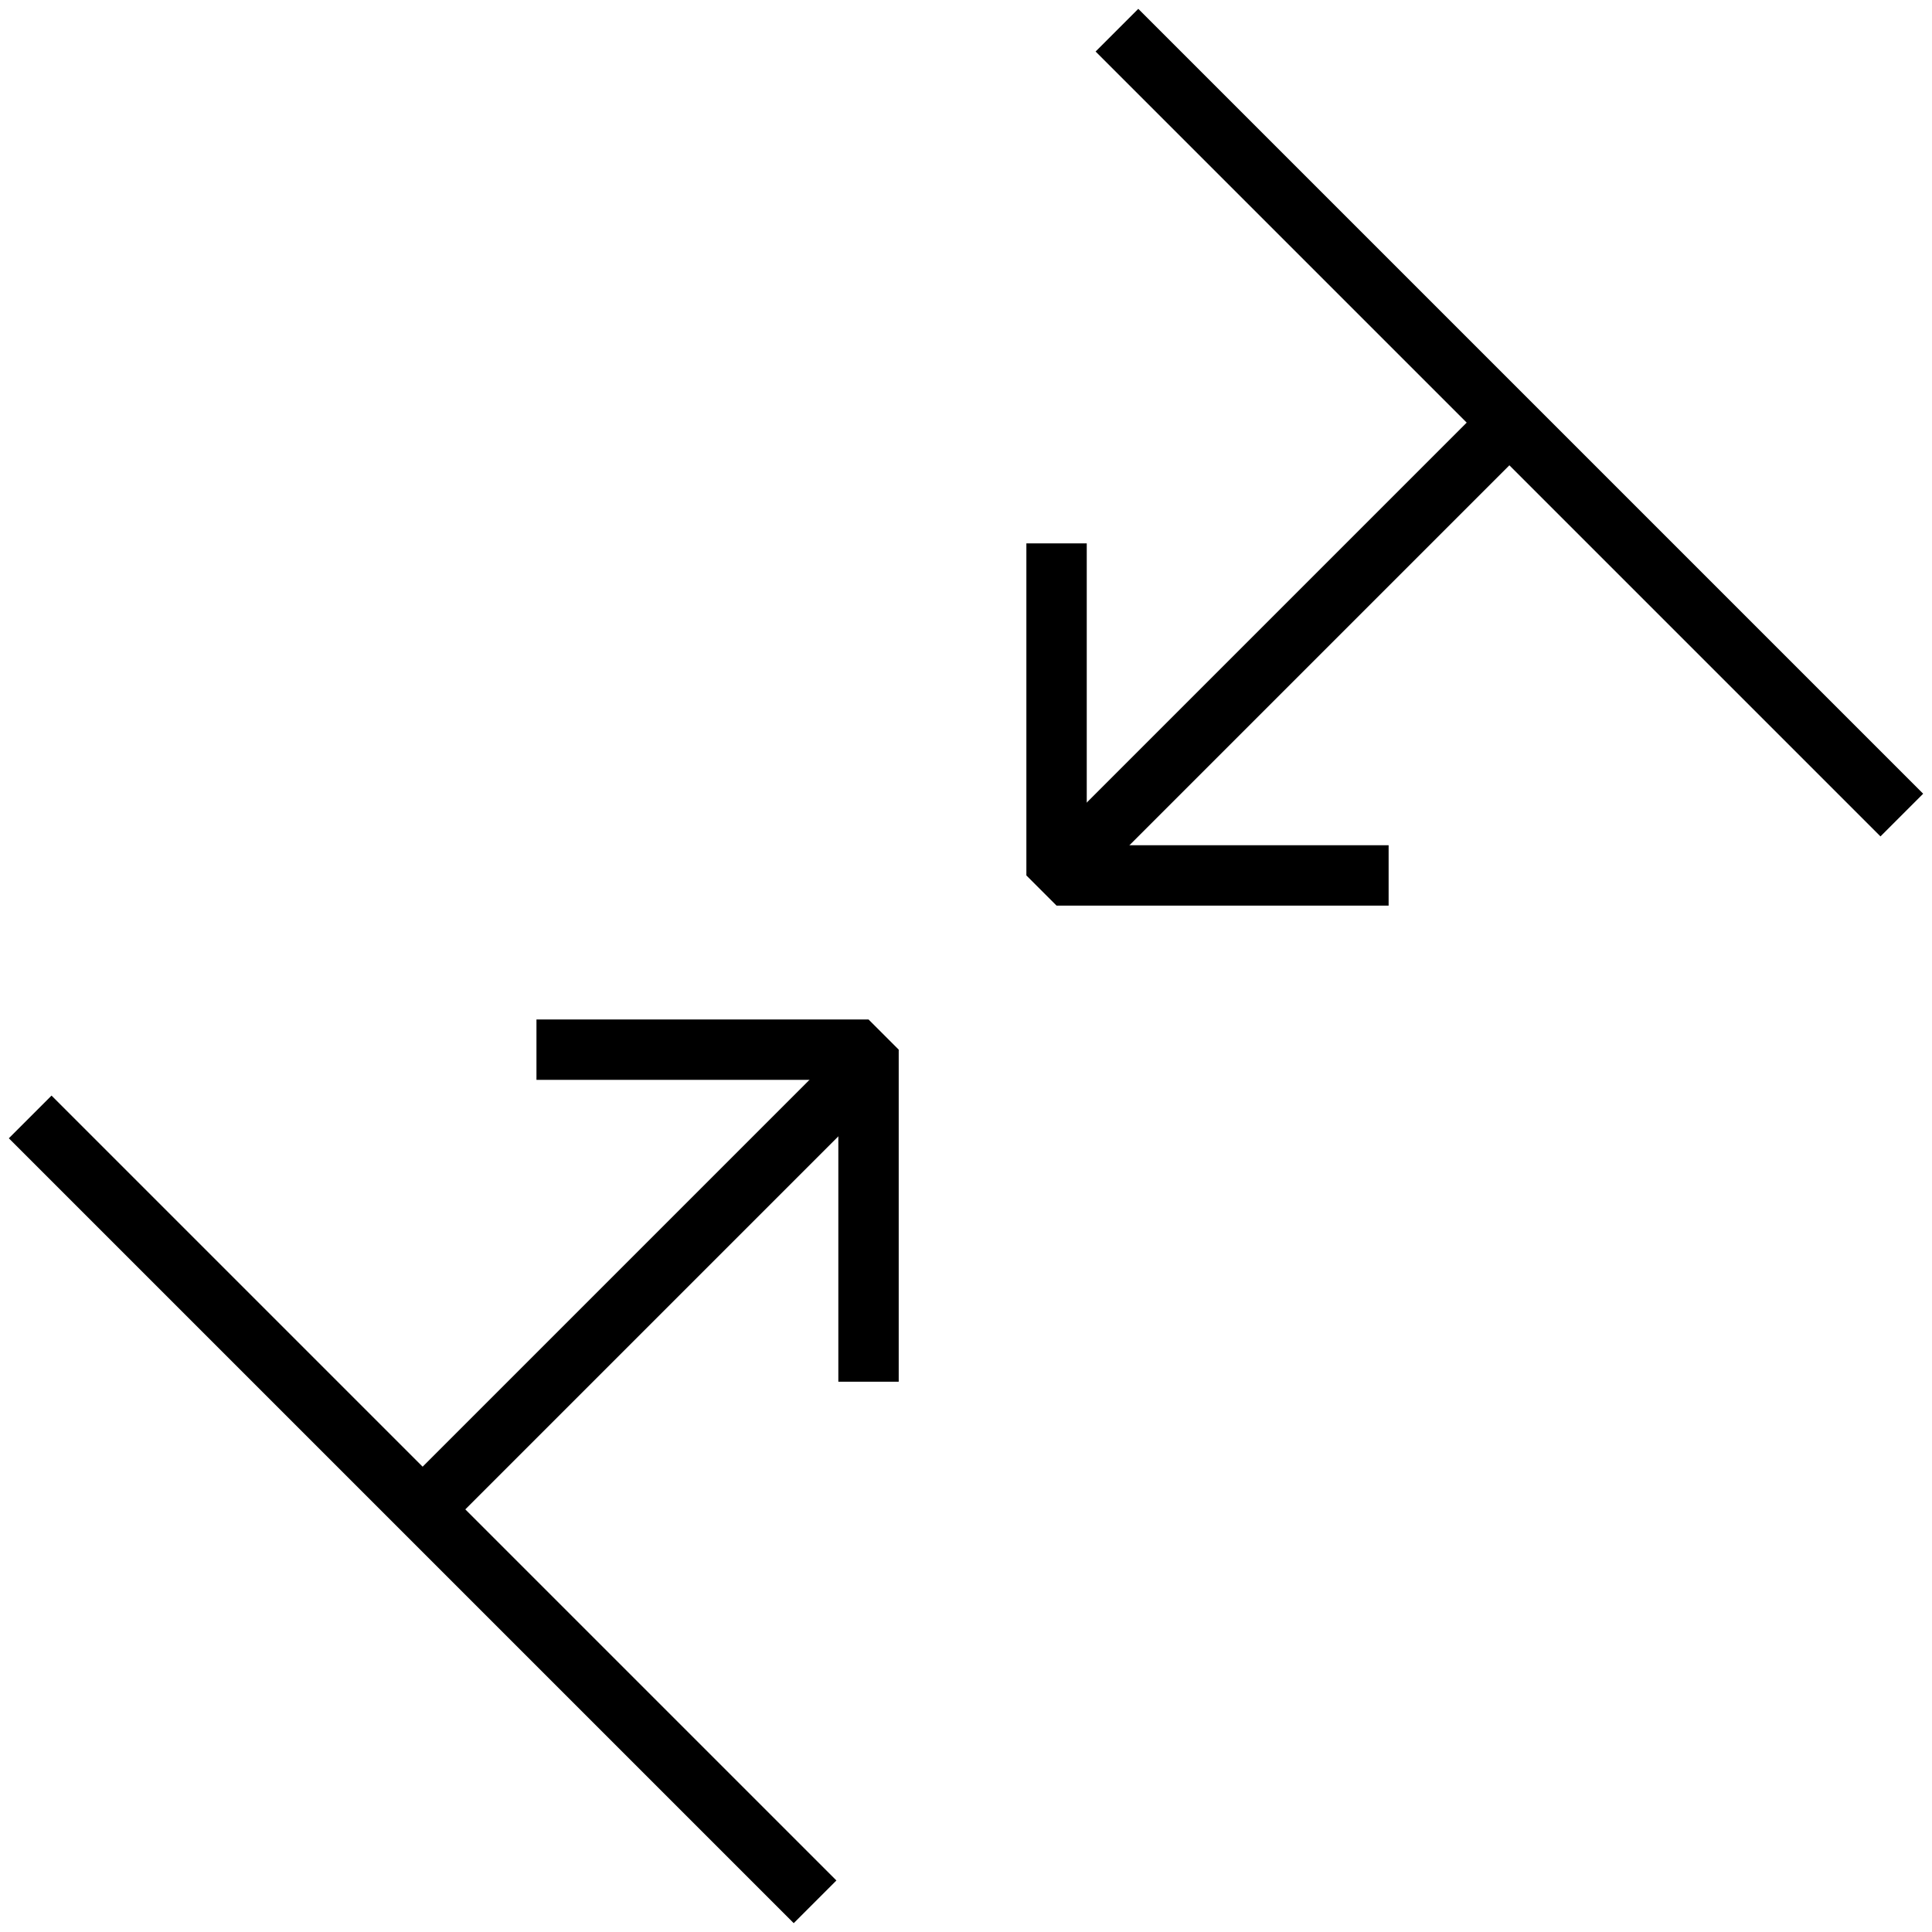
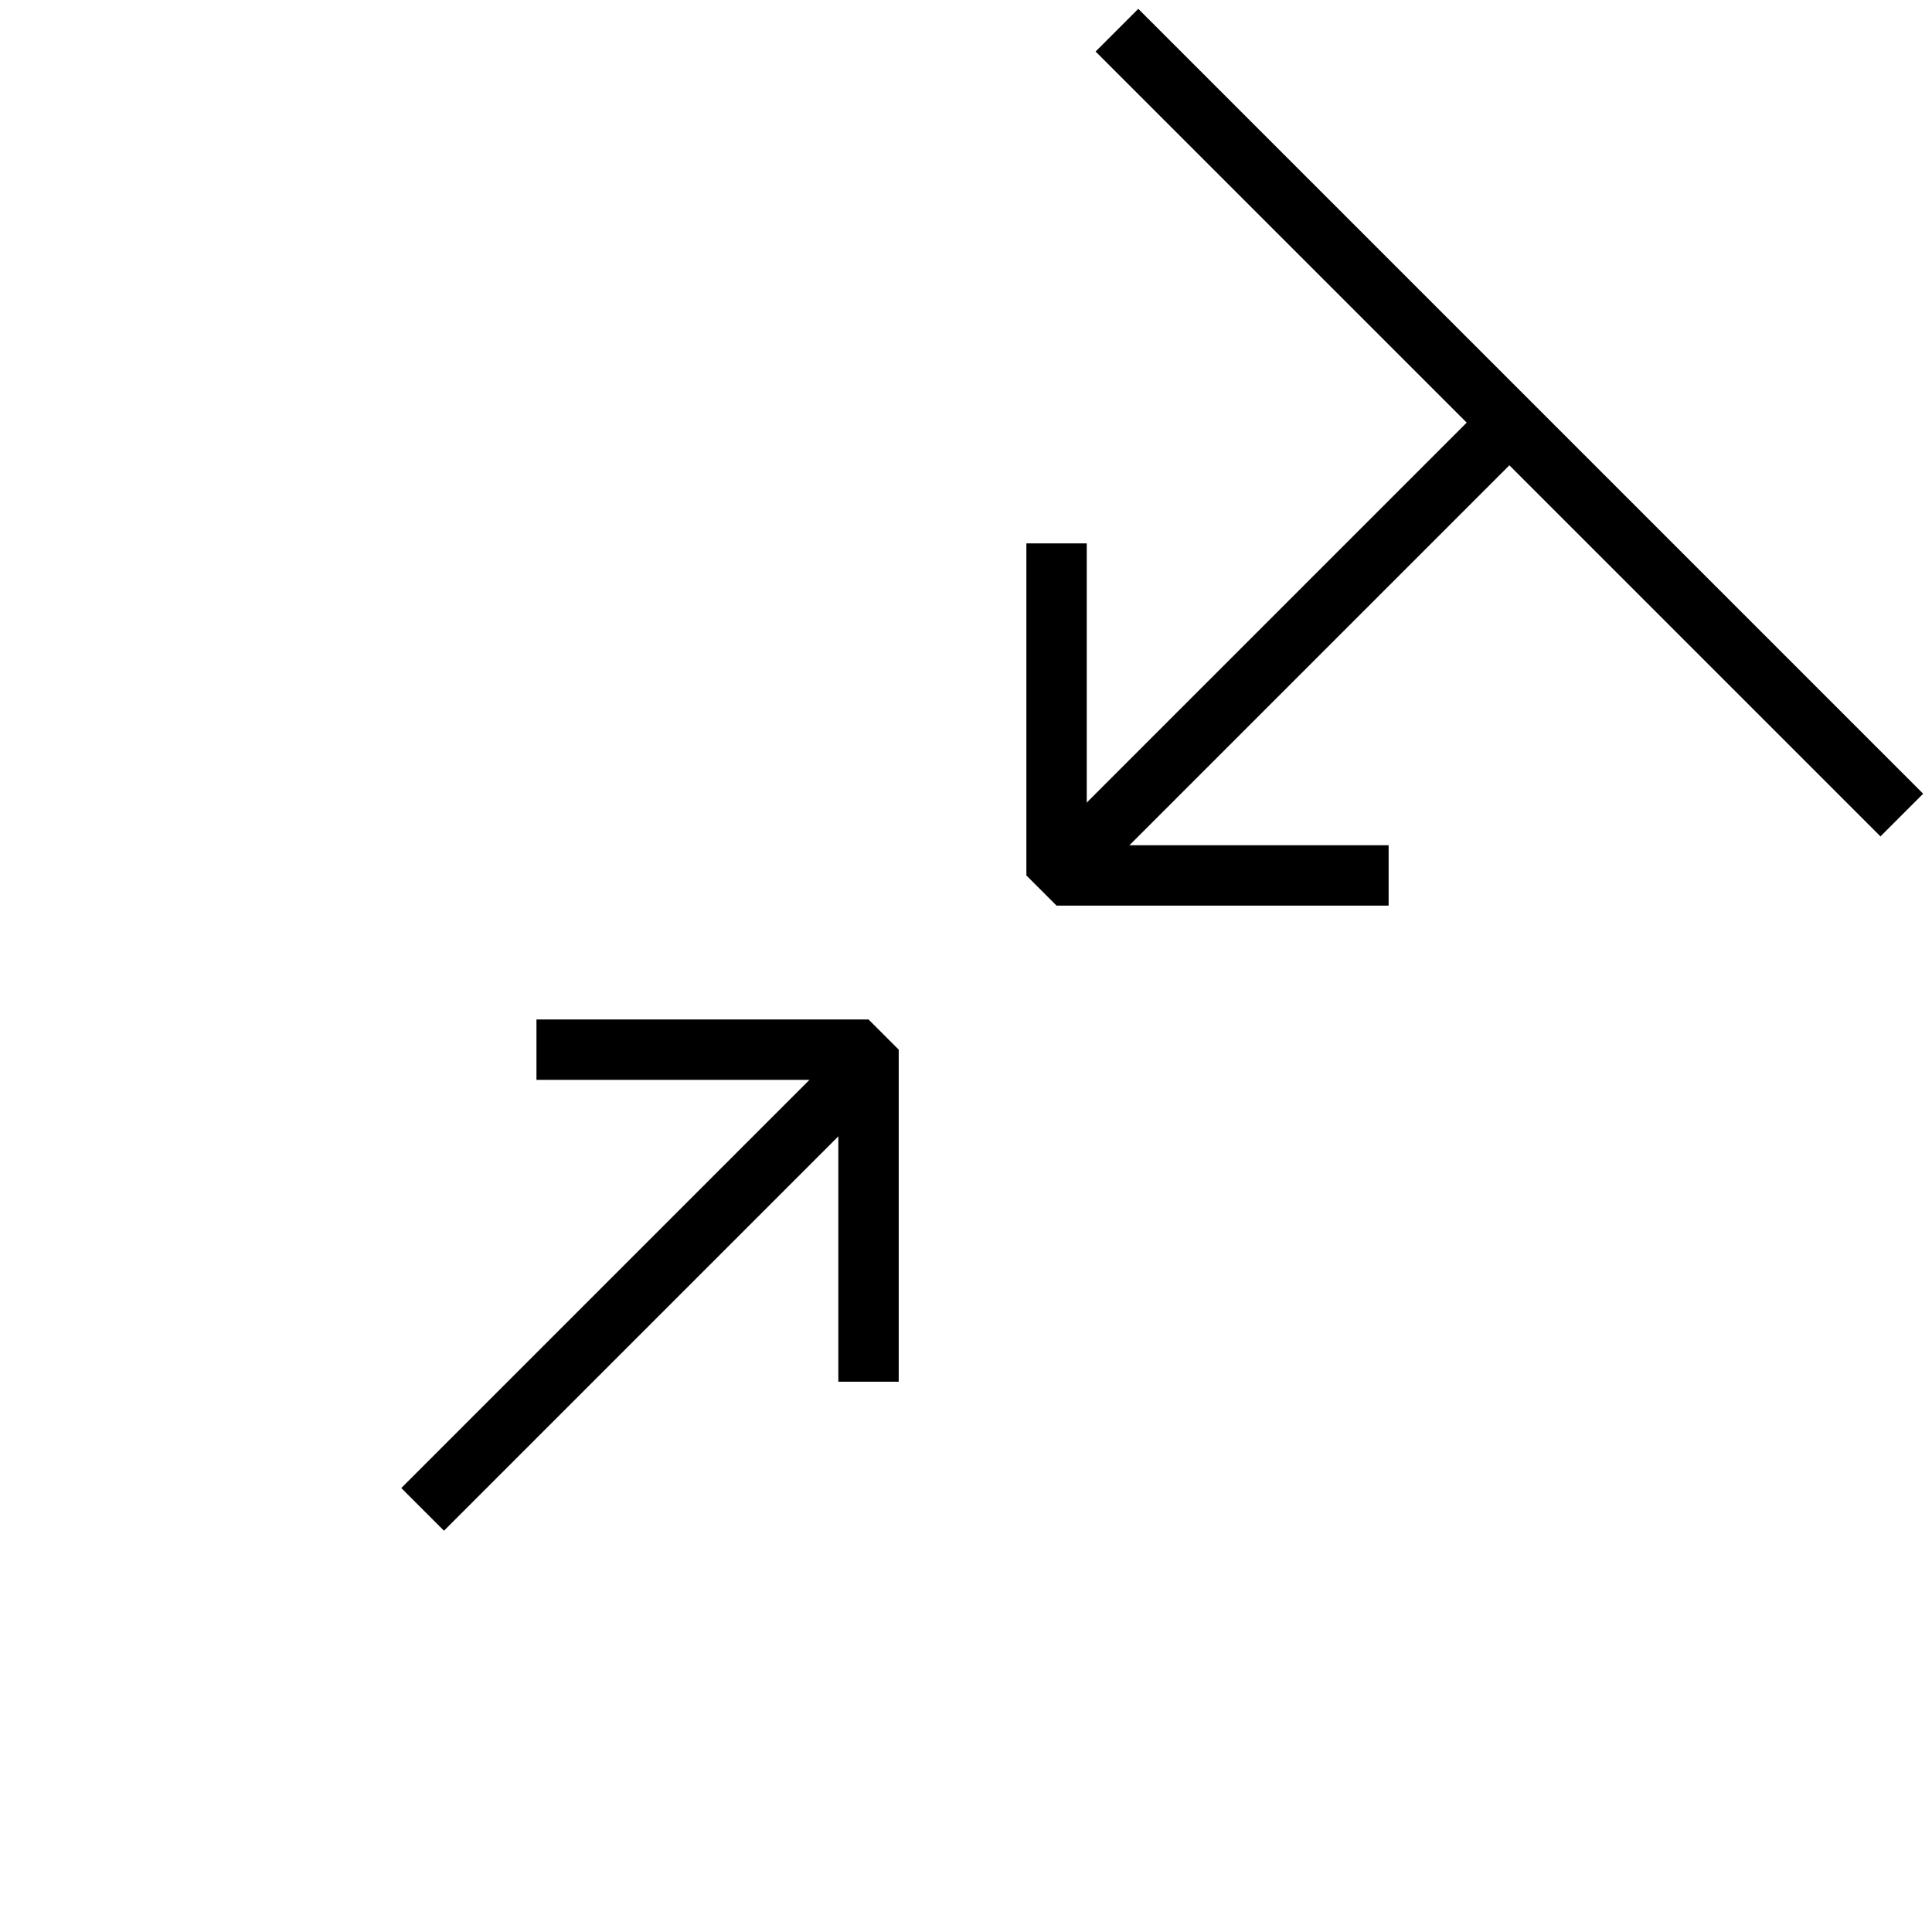
<svg xmlns="http://www.w3.org/2000/svg" version="1.1" id="Layer_1" width="800px" height="800px" viewBox="0 0 64 64" enable-background="new 0 0 64 64" xml:space="preserve">
  <line fill="none" stroke="#000000" stroke-width="2" stroke-miterlimit="10" x1="37" y1="1" x2="63" y2="27" />
-   <line fill="none" stroke="#000000" stroke-width="2" stroke-miterlimit="10" x1="1" y1="37" x2="27" y2="63" />
  <polyline fill="none" stroke="#000000" stroke-width="2" stroke-linejoin="bevel" stroke-miterlimit="10" points="35,18 35,29   46,29 " />
  <polyline fill="none" stroke="#000000" stroke-width="2" stroke-linejoin="bevel" stroke-miterlimit="10" points="28.771,45.771   28.771,34.771 17.771,34.771 " />
  <line fill="none" stroke="#000000" stroke-width="2" stroke-miterlimit="10" x1="14" y1="50" x2="29" y2="35" />
  <line fill="none" stroke="#000000" stroke-width="2" stroke-miterlimit="10" x1="35" y1="29" x2="50.5" y2="13.5" />
</svg>